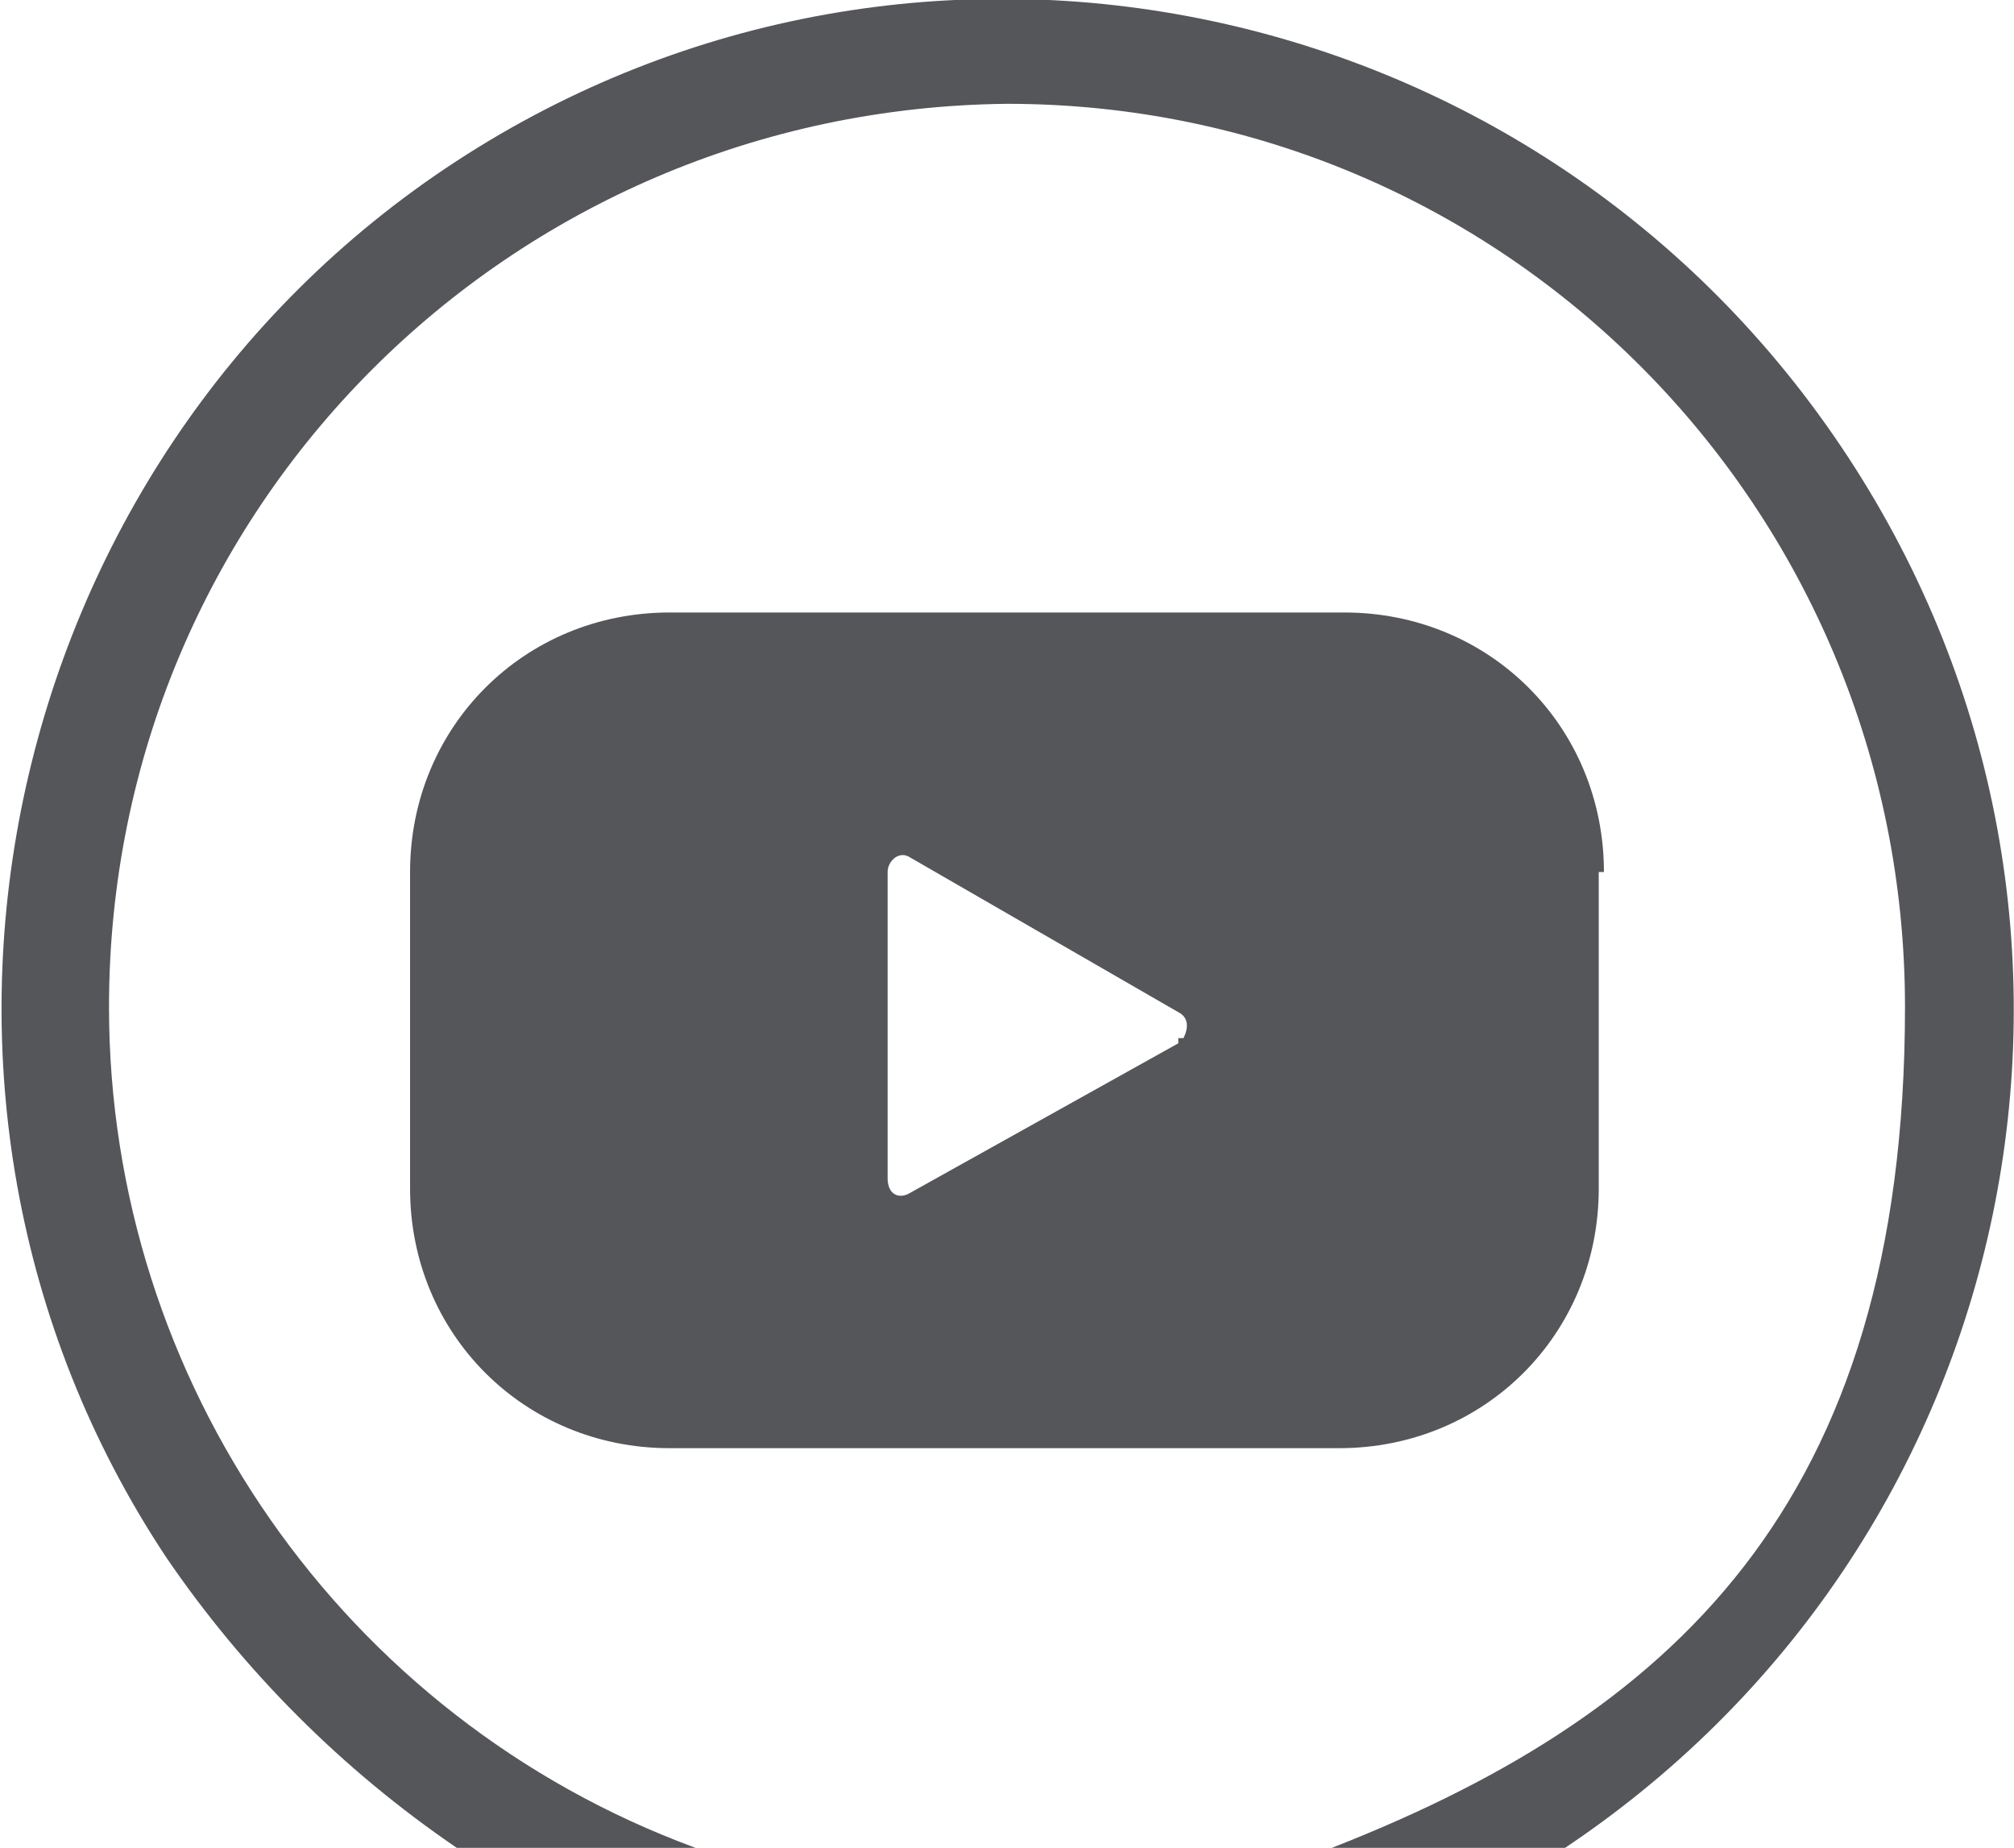
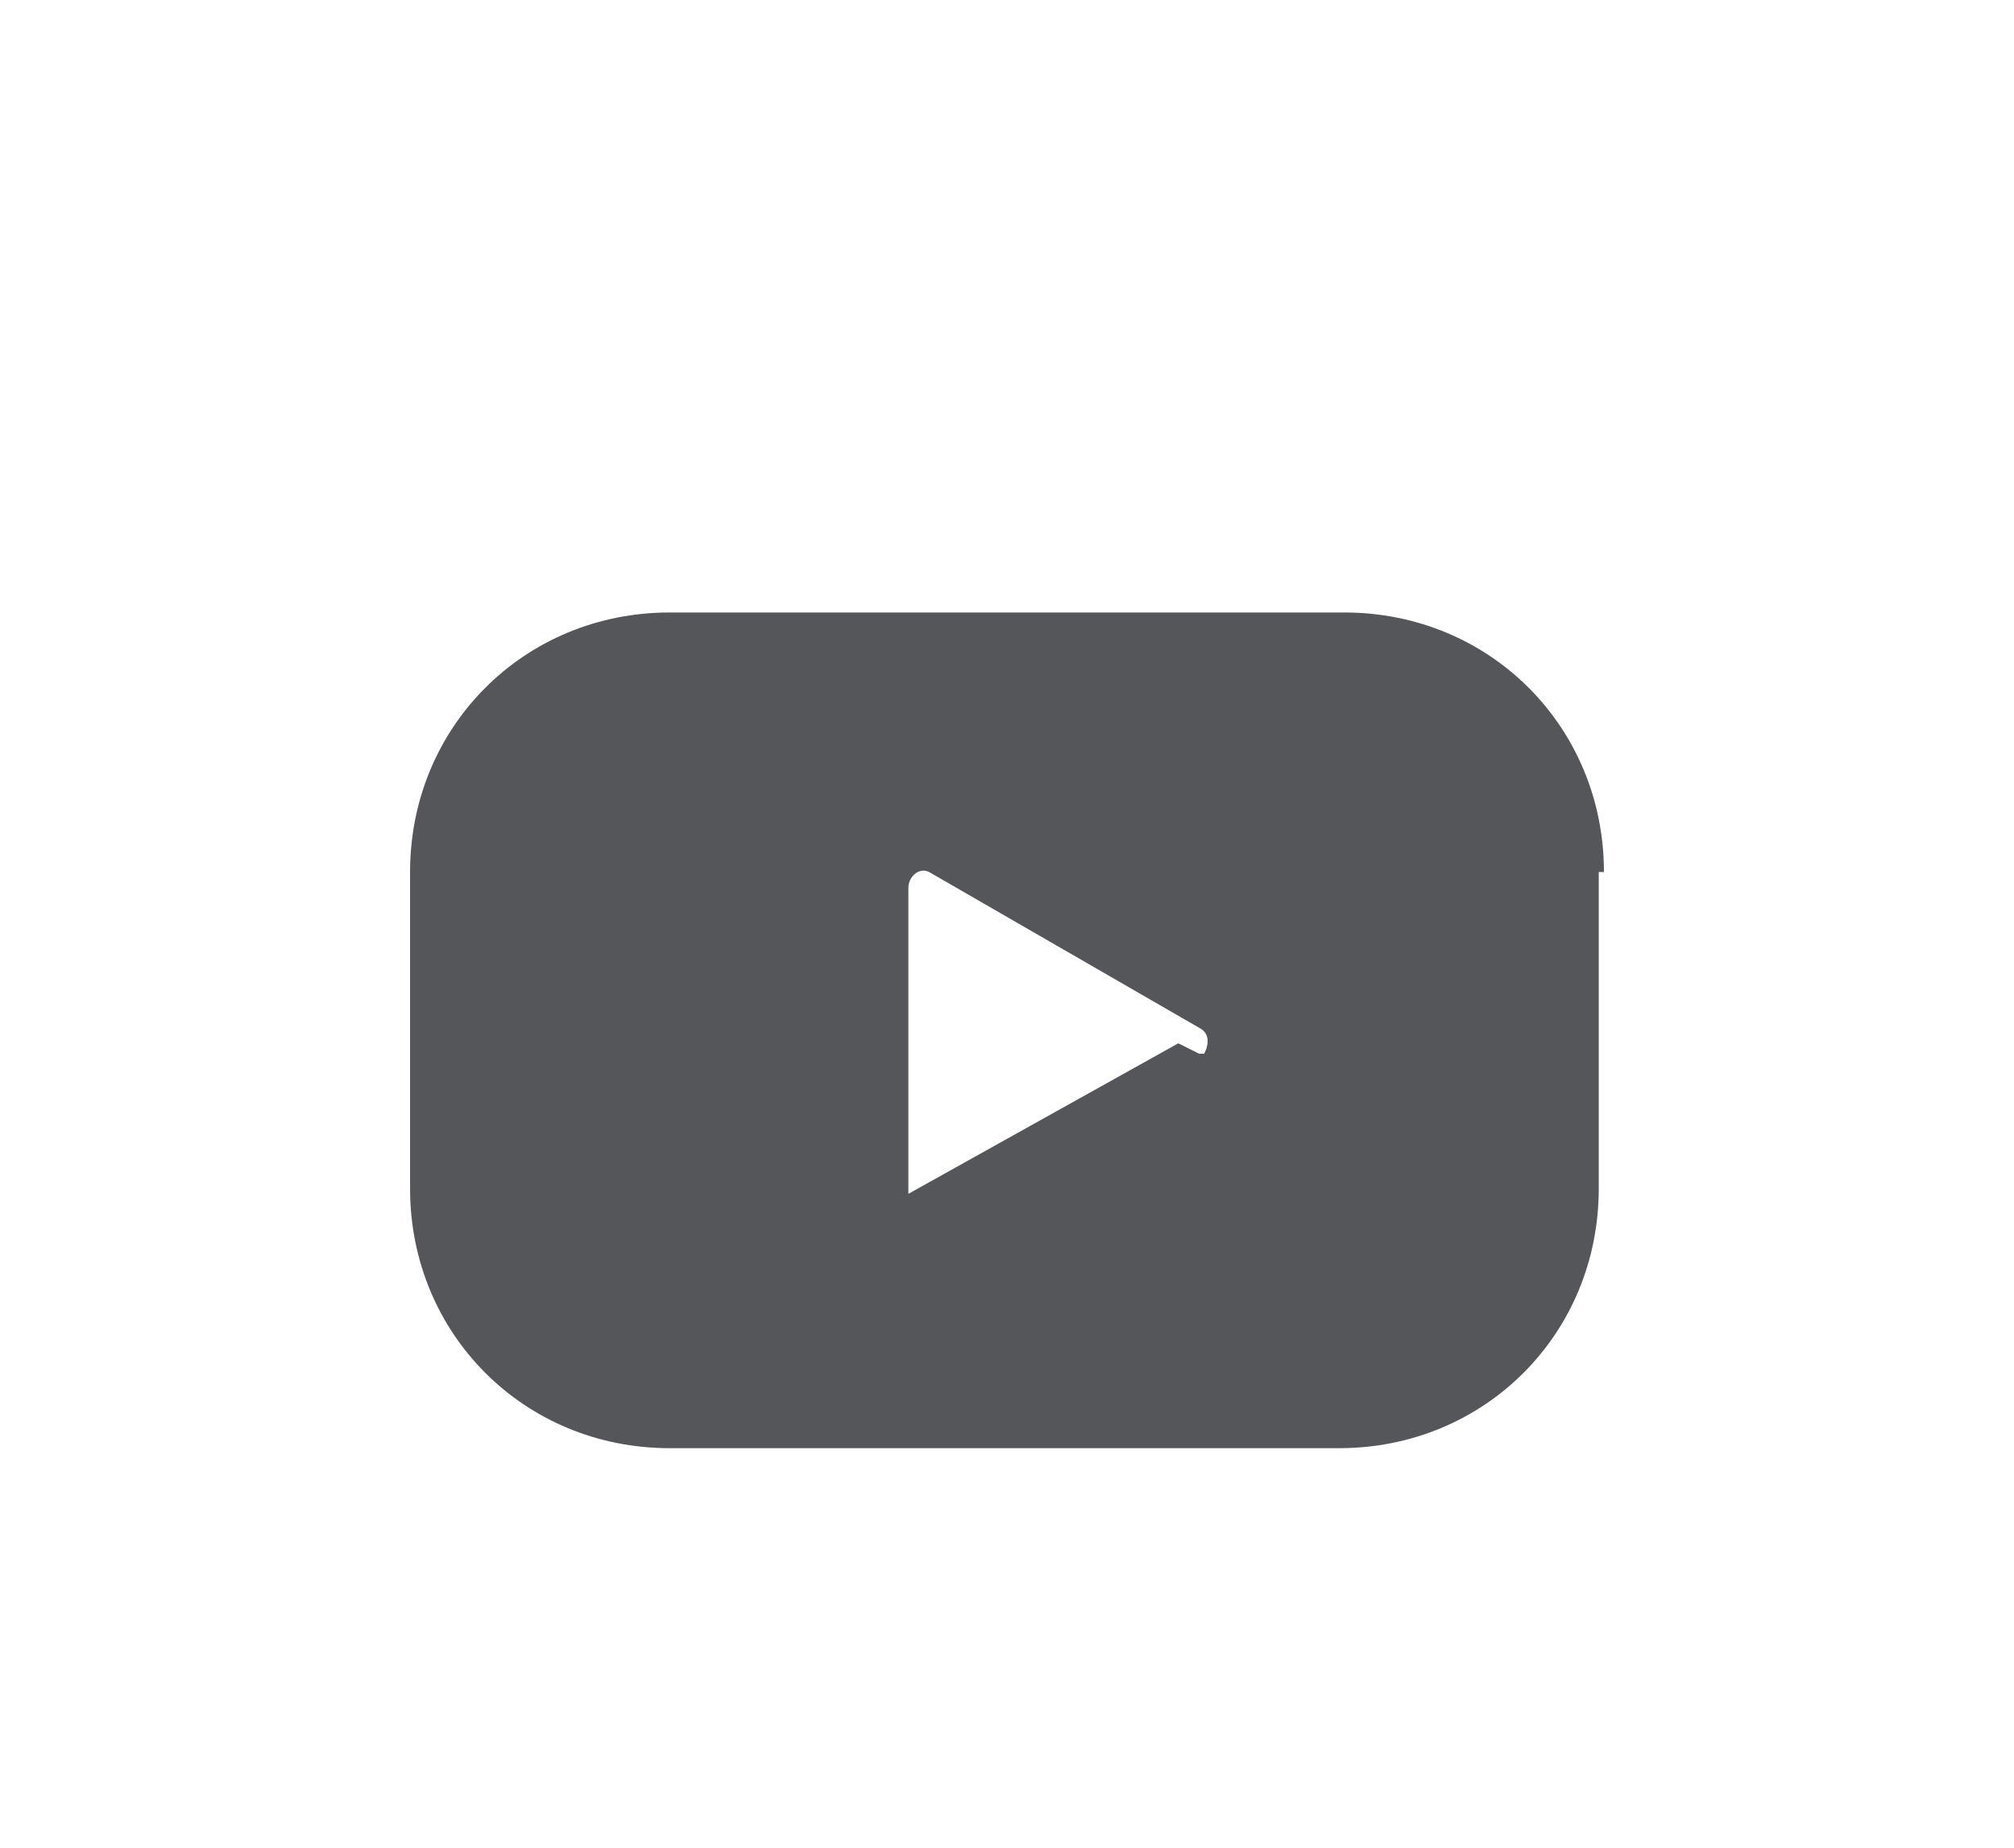
<svg xmlns="http://www.w3.org/2000/svg" id="Layer_1" version="1.1" viewBox="0 0 38.8 35.6">
  <defs>
    <style>
      .st0 {
        fill: #55565a;
      }
    </style>
  </defs>
  <g id="Layer_11" data-name="Layer_1">
    <g id="Layer_1-2">
-       <path class="st0" d="M2.1,19.4C2.1,9.8,9.8,2.1,19.4,2c9.6,0,17.3,7.8,17.3,17.4s-4.5,13.7-11.3,16.3h4.6c9-5.9,11.5-17.9,5.6-26.9S17.7-2.7,8.8,3.1C-.1,8.9-2.7,21.1,3.2,30c1.5,2.2,3.4,4.1,5.6,5.6h4.6c-6.8-2.5-11.3-9-11.3-16.2Z" />
-       <path class="st0" d="M30.9,16.8c0-2.8-2.2-5-5-5h-13c-2.8,0-5,2.2-5,5v6.1c0,2.8,2.2,5,5,5h12.9c2.8,0,5-2.2,5-5v-6.1h.1ZM22.7,20.1l-5.2,2.9c-.2.1-.4,0-.4-.3v-5.9c0-.2.2-.4.4-.3l5.2,3c.2.1.2.3.1.5h-.1Z" />
+       <path class="st0" d="M30.9,16.8c0-2.8-2.2-5-5-5h-13c-2.8,0-5,2.2-5,5v6.1c0,2.8,2.2,5,5,5h12.9c2.8,0,5-2.2,5-5v-6.1h.1ZM22.7,20.1l-5.2,2.9v-5.9c0-.2.2-.4.4-.3l5.2,3c.2.1.2.3.1.5h-.1Z" />
    </g>
  </g>
</svg>